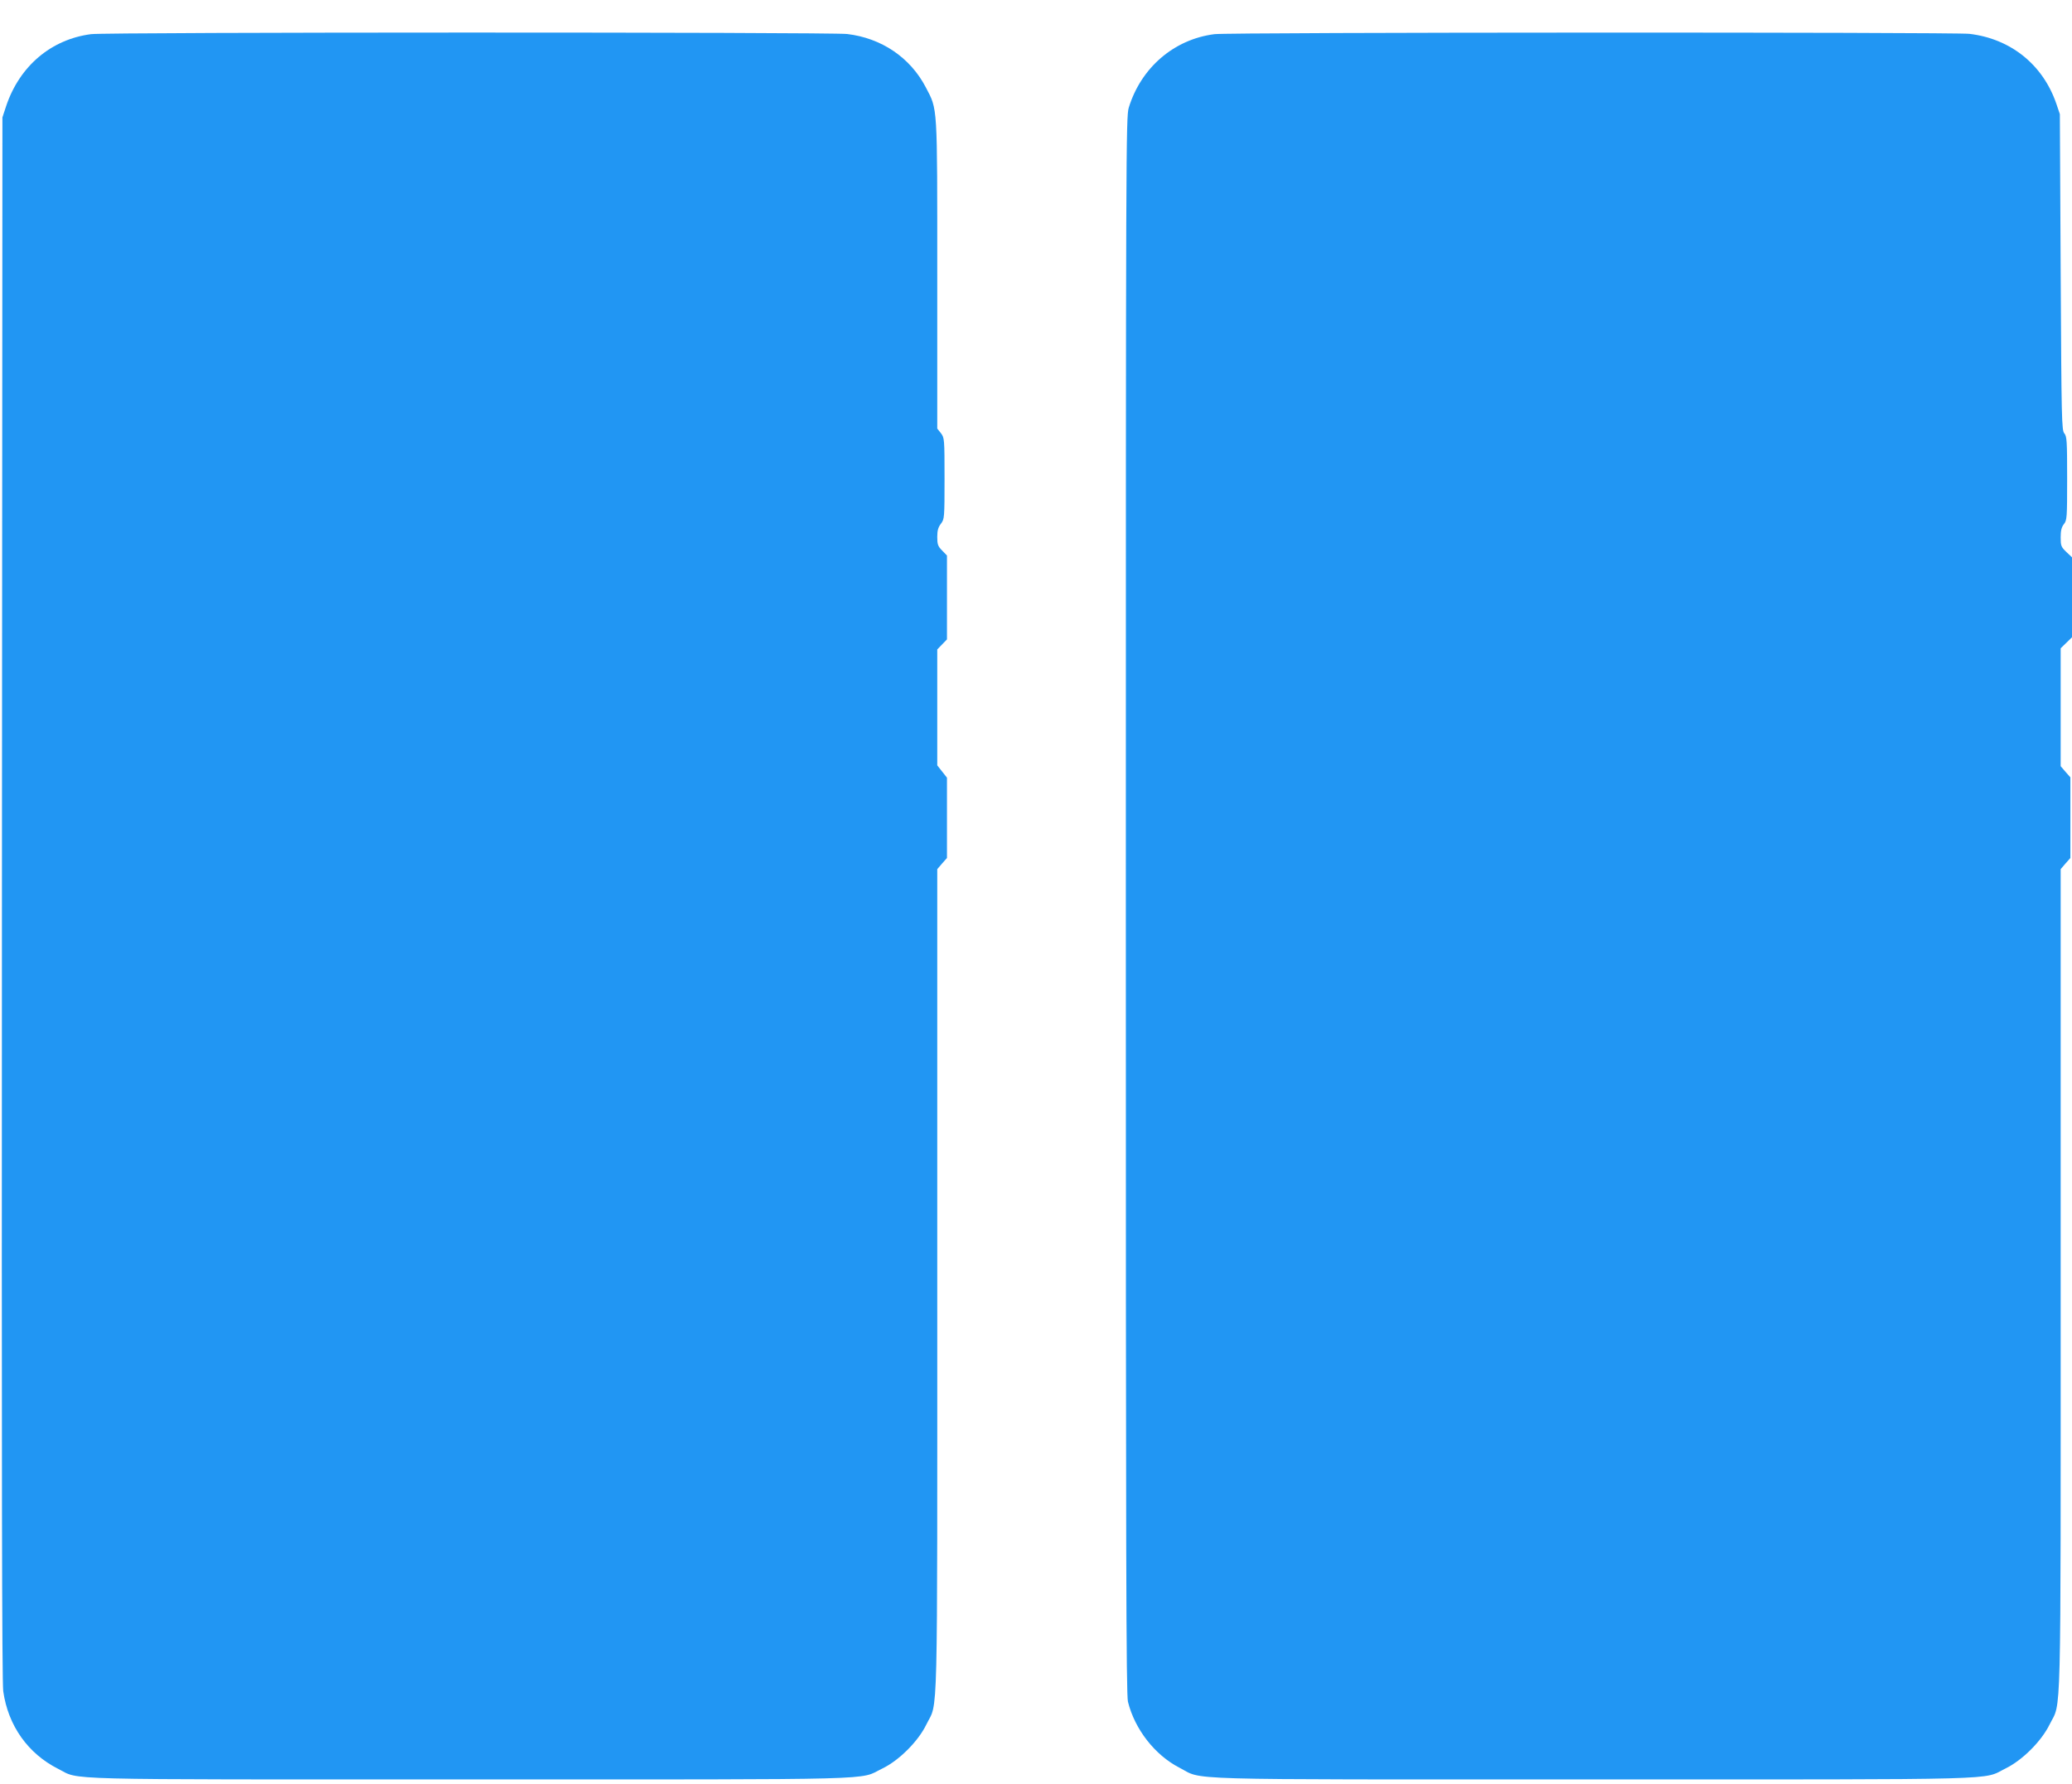
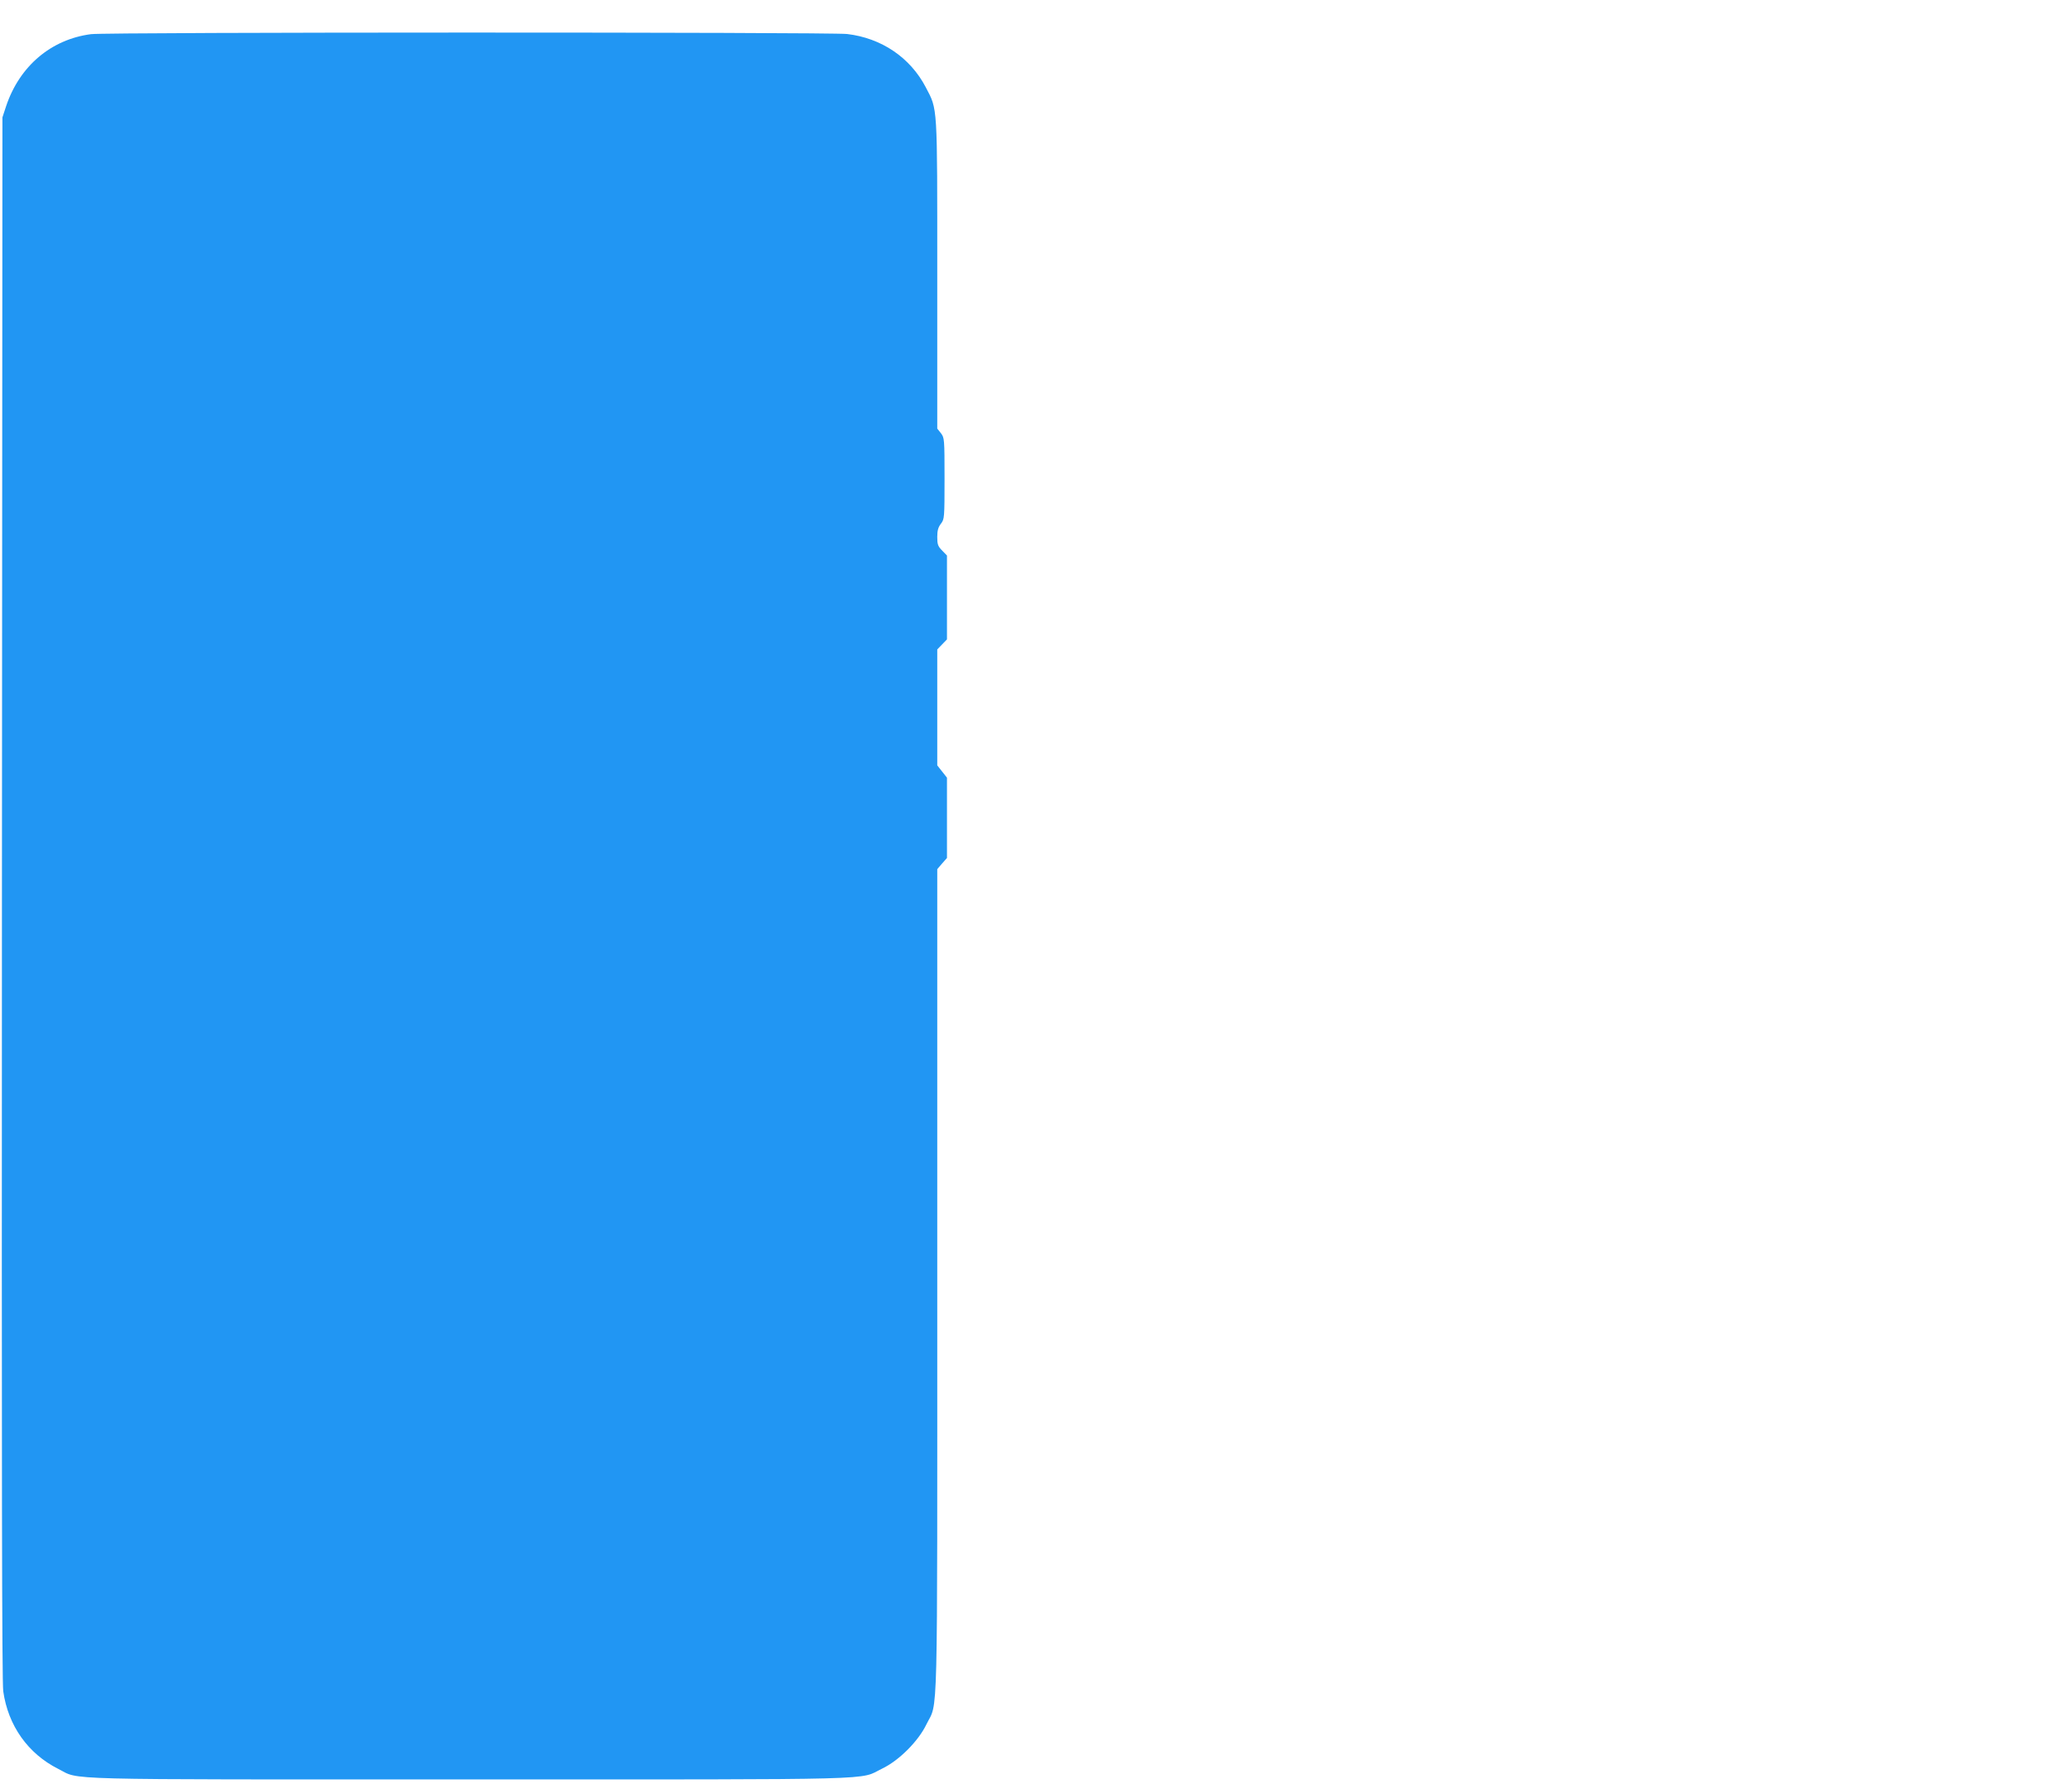
<svg xmlns="http://www.w3.org/2000/svg" version="1.0" width="1280pt" height="1102pt" viewBox="0 0 1280 1102" preserveAspectRatio="xMidYMid meet">
  <g transform="translate(0,1102) scale(0.1,-0.1)" fill="#2196f3" stroke="none">
-     <path d="M562 10809 c-246 -32 -441 -197 -524 -444 l-23 -70 -3 -4820 c-2 -3545 0 -4841 8 -4900 30 -213 153 -386 340 -480 140 -70 -60 -65 2546 -65 2604 0 2395 -5 2544 67 104 50 223 169 273 273 73 149 67 -82 67 2738 l0 2544 30 35 30 34 0 248 0 248 -30 38 -30 38 0 358 0 358 30 31 30 31 0 259 0 259 -30 31 c-26 26 -30 38 -30 84 0 40 6 60 23 82 21 28 22 34 22 279 0 245 -1 251 -22 279 l-23 29 0 951 c0 1063 3 1015 -71 1157 -96 184 -274 304 -486 329 -107 12 -4577 12 -4671 -1z" />
-     <path d="M7502 10809 c-250 -32 -453 -207 -529 -454 -17 -58 -18 -230 -18 -4925 0 -4041 2 -4874 13 -4920 42 -170 166 -329 317 -407 155 -79 -68 -73 2556 -73 2601 0 2401 -5 2549 68 104 51 221 168 272 272 73 148 68 -74 68 2744 l0 2538 30 35 30 34 0 249 0 249 -30 34 -30 35 0 364 0 364 35 34 35 34 0 247 0 247 -35 33 c-32 31 -35 38 -35 90 0 41 5 63 20 82 19 24 20 40 20 283 0 231 -2 259 -17 277 -17 18 -18 84 -23 996 l-5 976 -22 65 c-83 241 -282 401 -537 431 -101 11 -4575 10 -4664 -2z" />
+     <path d="M562 10809 c-246 -32 -441 -197 -524 -444 l-23 -70 -3 -4820 c-2 -3545 0 -4841 8 -4900 30 -213 153 -386 340 -480 140 -70 -60 -65 2546 -65 2604 0 2395 -5 2544 67 104 50 223 169 273 273 73 149 67 -82 67 2738 l0 2544 30 35 30 34 0 248 0 248 -30 38 -30 38 0 358 0 358 30 31 30 31 0 259 0 259 -30 31 c-26 26 -30 38 -30 84 0 40 6 60 23 82 21 28 22 34 22 279 0 245 -1 251 -22 279 l-23 29 0 951 c0 1063 3 1015 -71 1157 -96 184 -274 304 -486 329 -107 12 -4577 12 -4671 -1" />
  </g>
</svg>